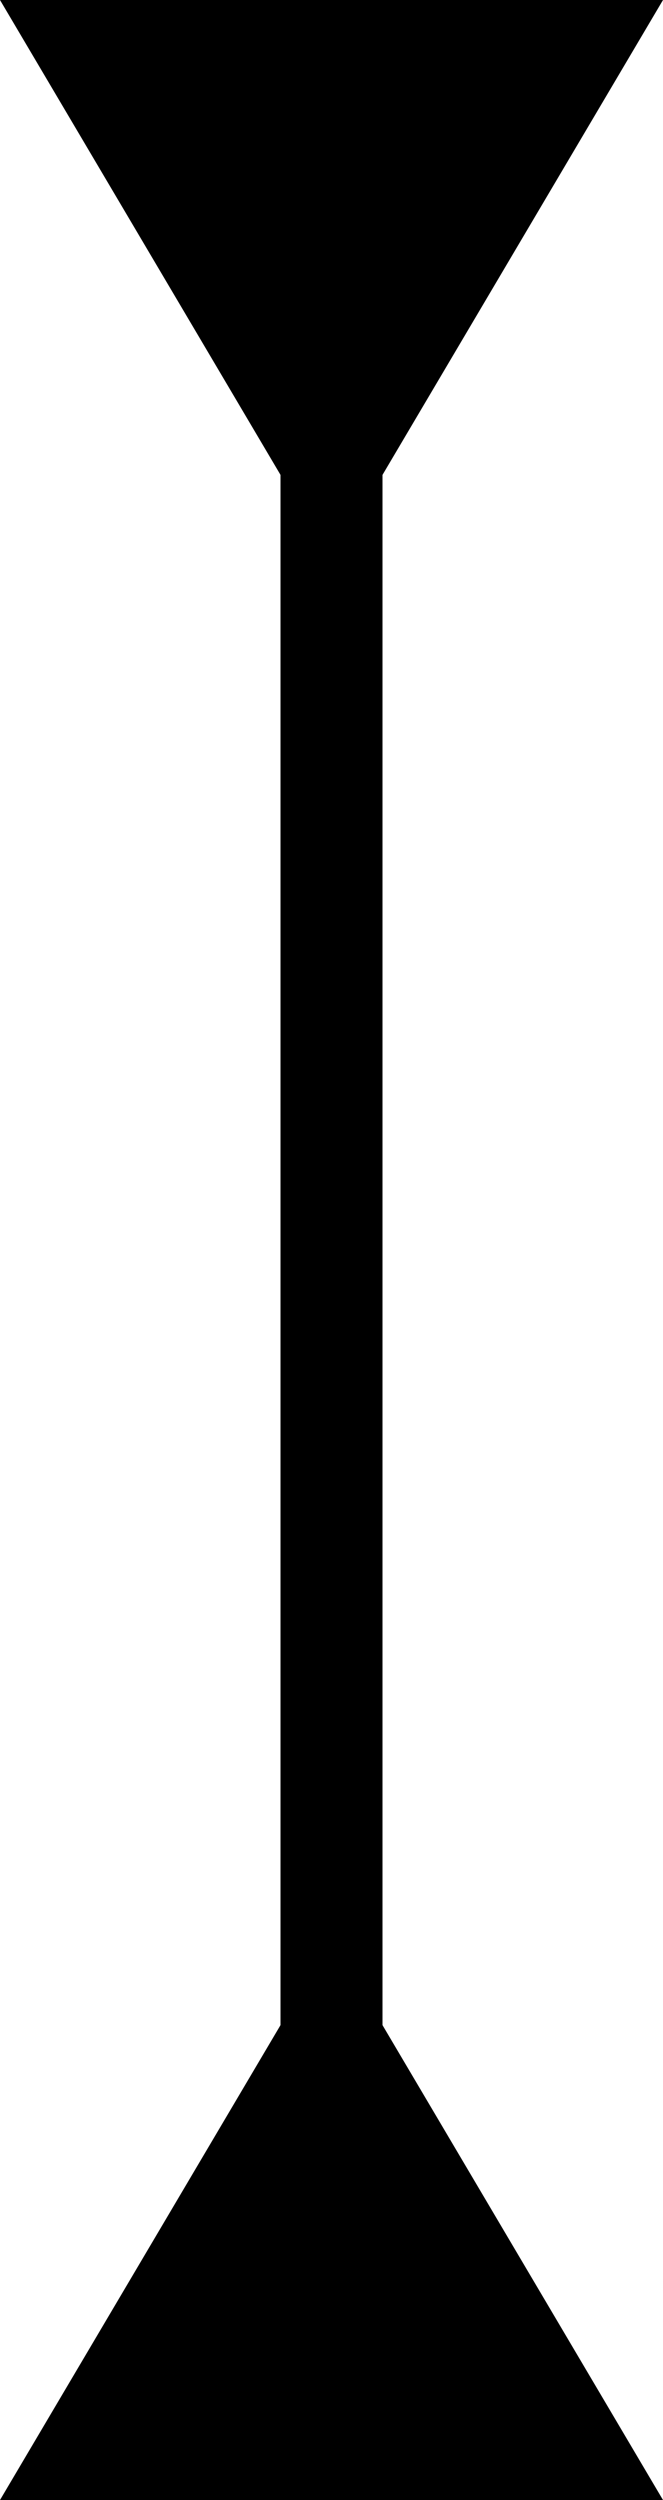
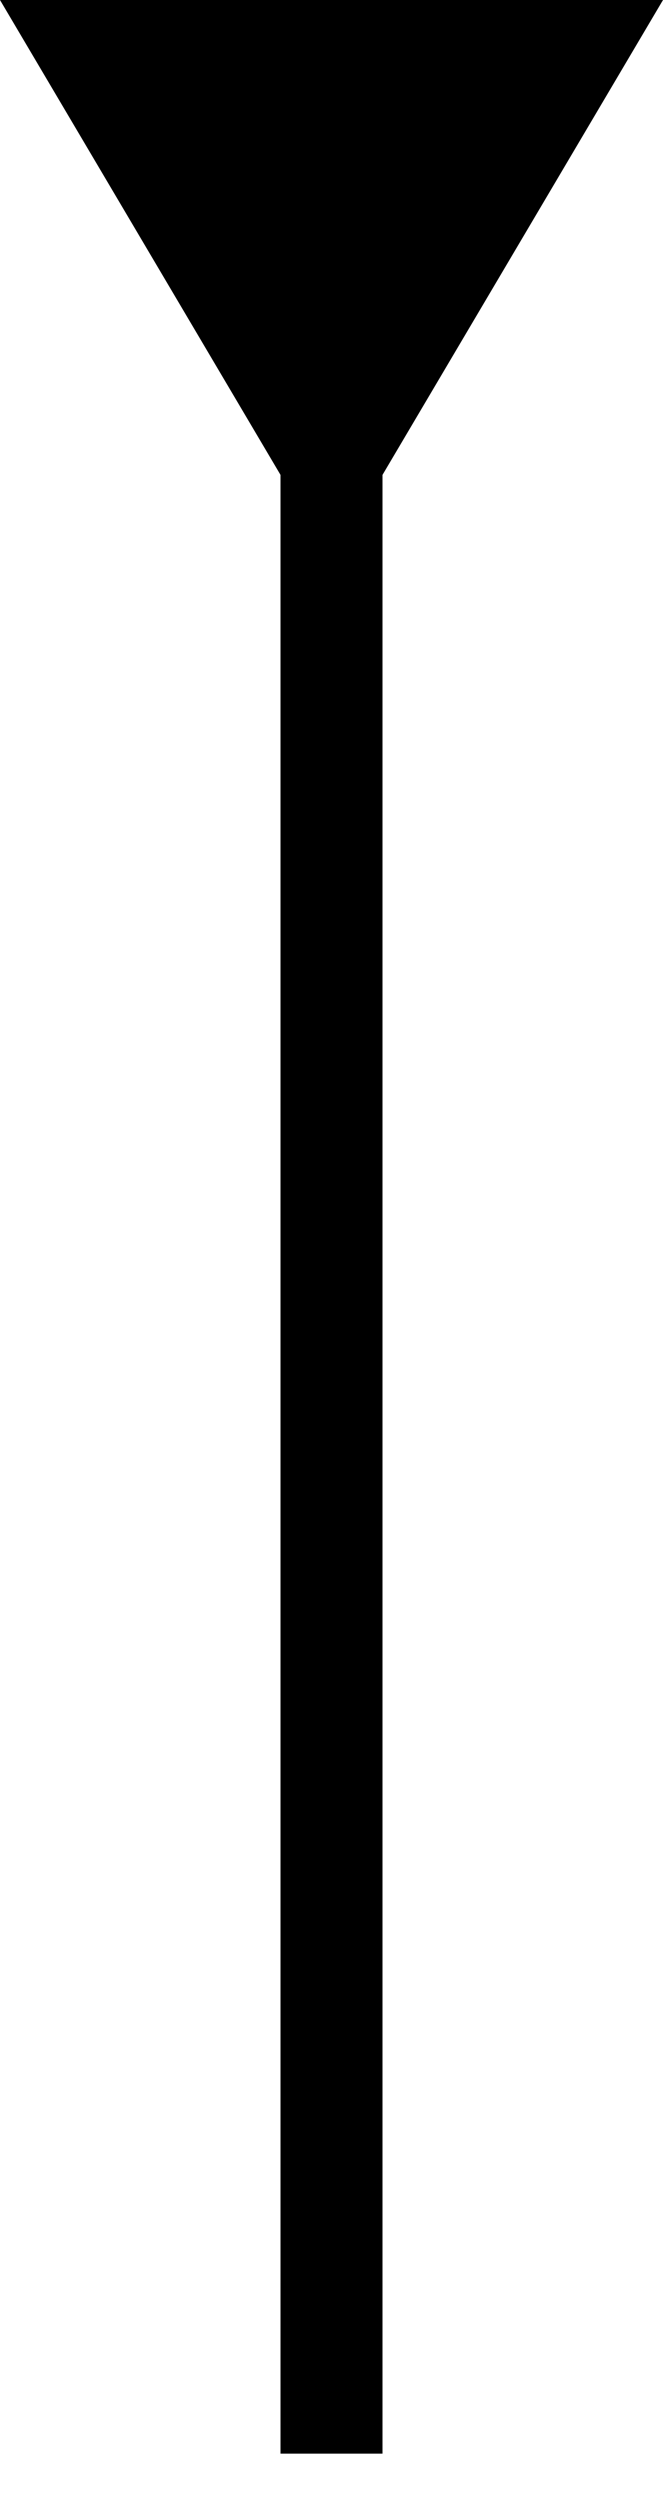
<svg xmlns="http://www.w3.org/2000/svg" width="13" height="49" viewBox="0 0 13 49">
  <g transform="translate(2621 -651) rotate(90)">
    <g transform="translate(652.091 2614.5)">
      <line x2="47" fill="none" stroke="#000" stroke-width="2" />
    </g>
-     <path d="M6.5,0,13,11H0Z" transform="translate(689 2621) rotate(-90)" />
    <path d="M6.5,0,13,11H0Z" transform="translate(662 2608) rotate(90)" />
  </g>
</svg>